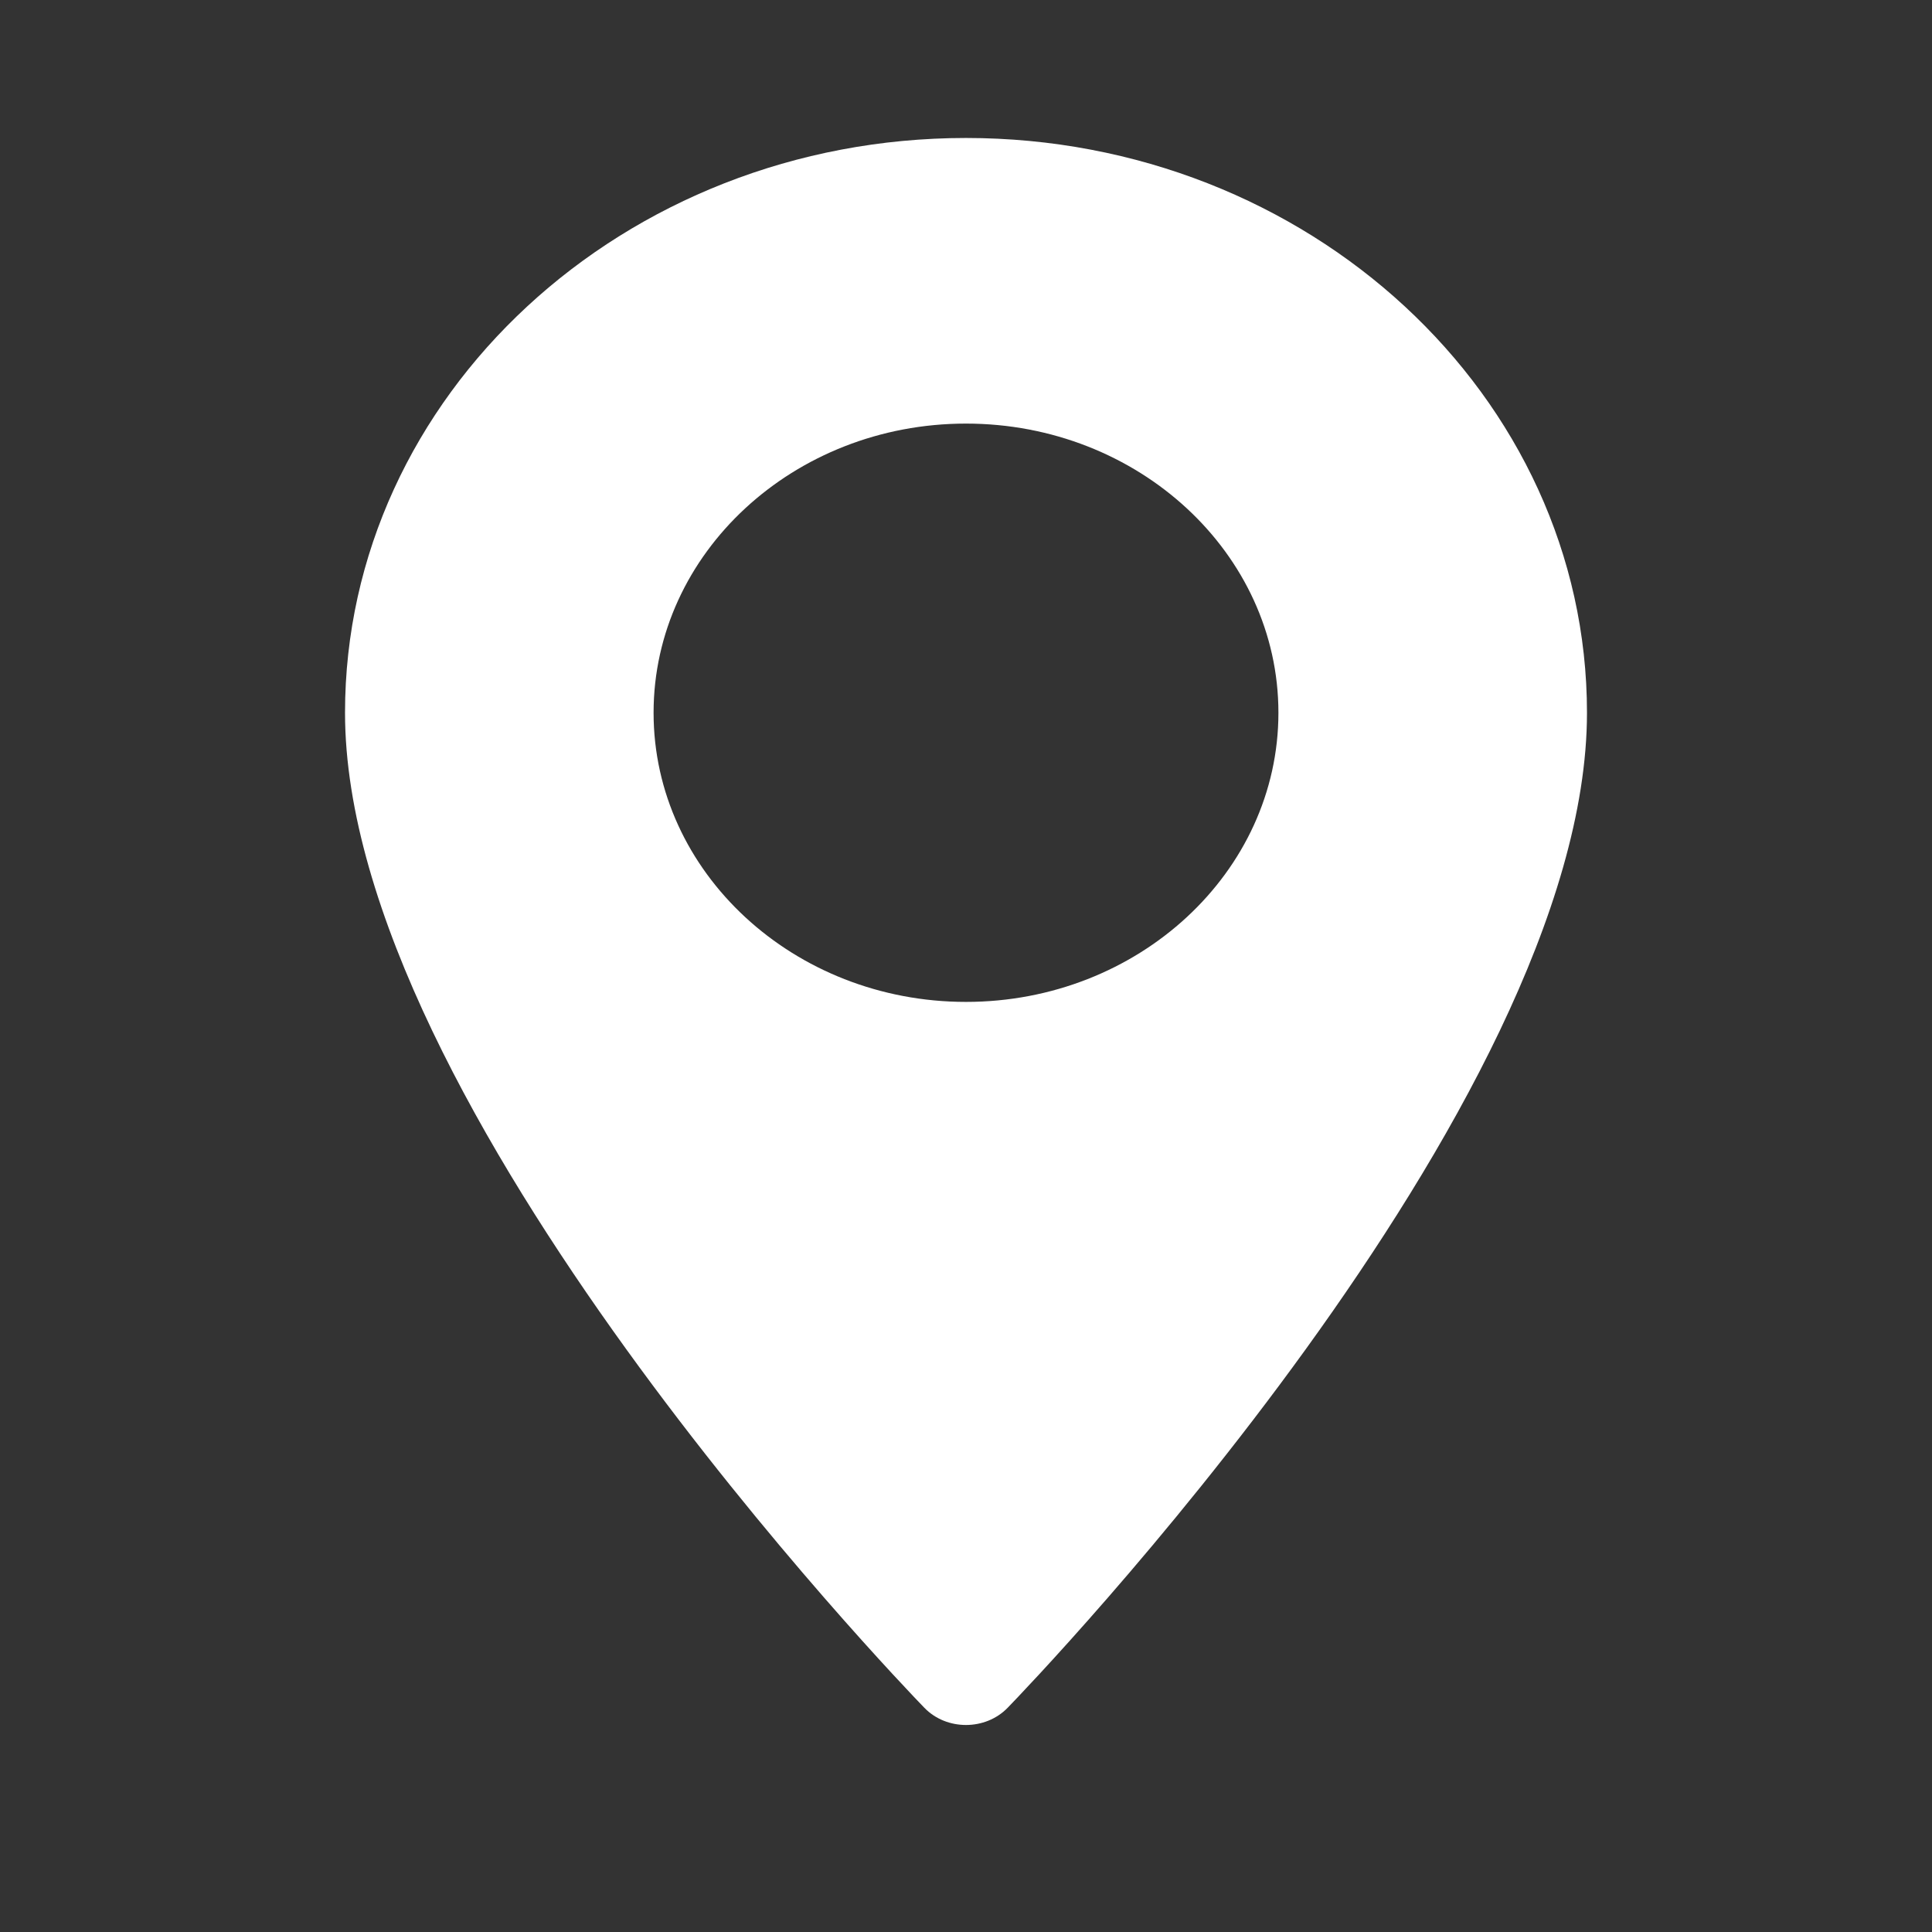
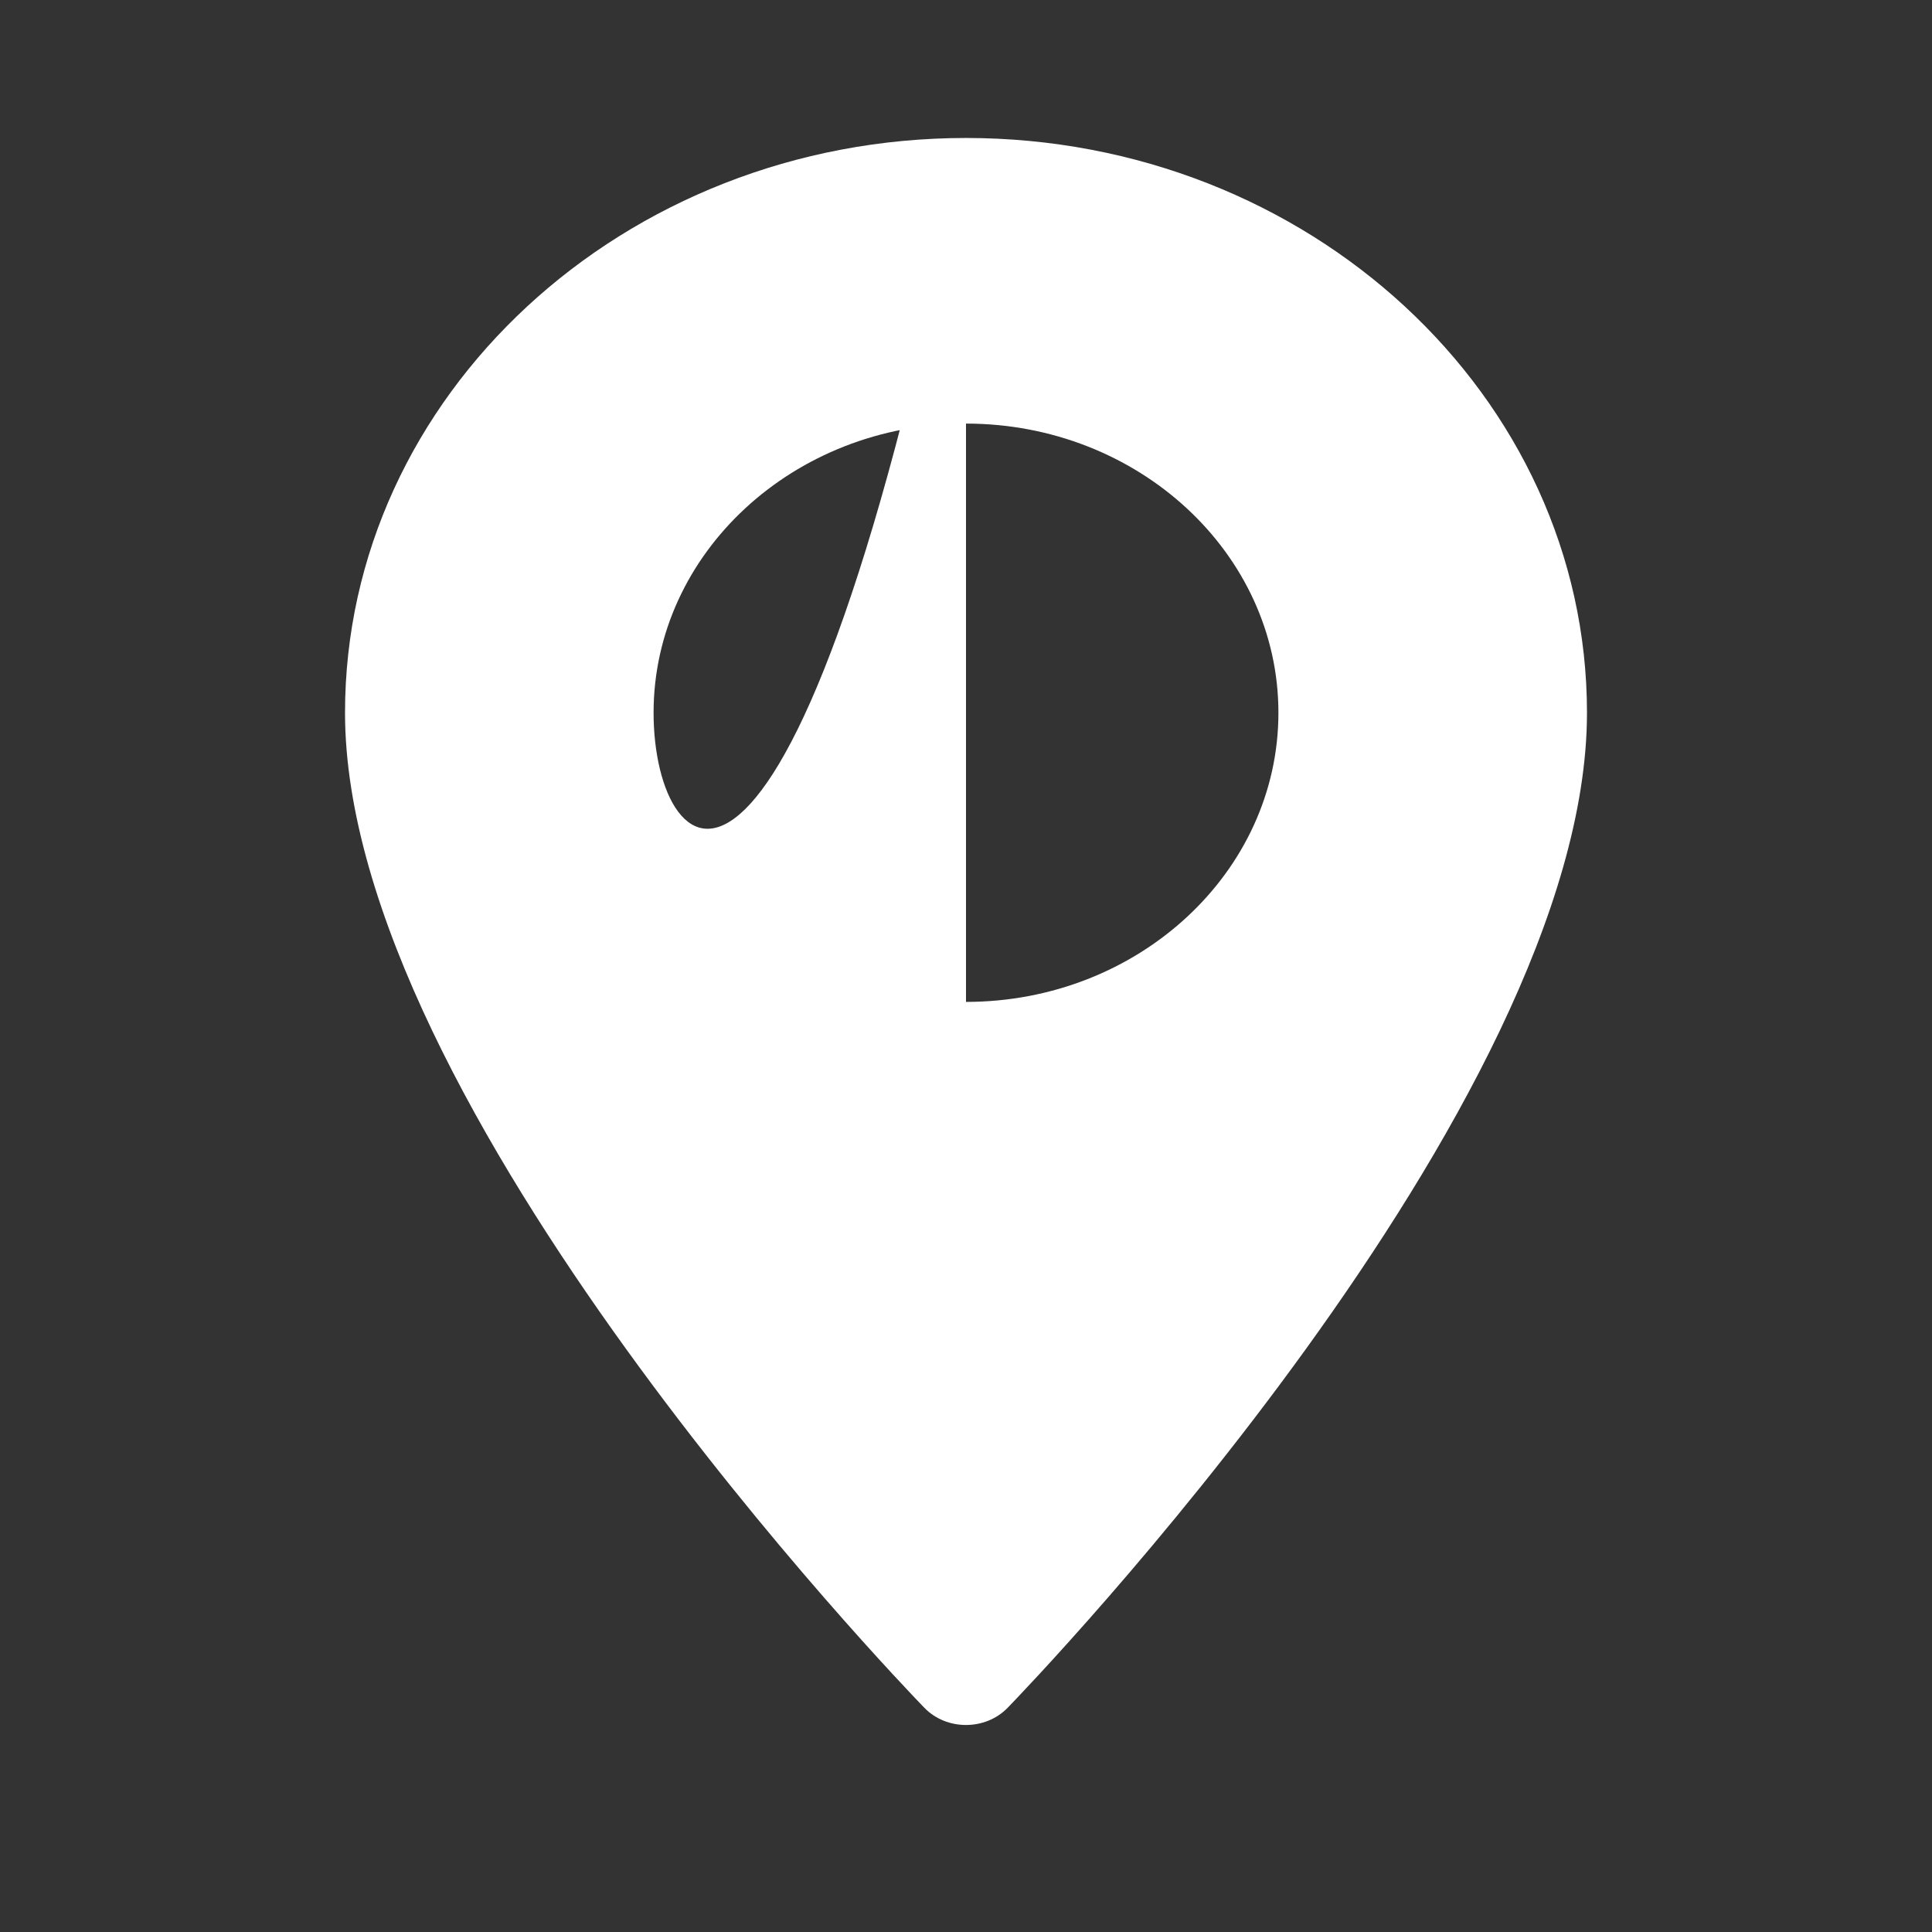
<svg xmlns="http://www.w3.org/2000/svg" width="24" height="24" viewBox="0 0 24 24" fill="none">
  <rect x="0" y="0" width="24" height="24" fill="#333333" stroke="none" />
-   <path d="M12 1.714C7.746 1.714 4.286 4.917 4.286 8.854C4.286 13.74 11.189 20.912 11.483 21.215C11.759 21.5 12.241 21.499 12.517 21.215C12.811 20.912 19.714 13.74 19.714 8.854C19.714 4.917 16.254 1.714 12 1.714ZM12 12.446C9.86 12.446 8.119 10.835 8.119 8.854C8.119 6.873 9.86 5.262 12 5.262C14.14 5.262 15.881 6.873 15.881 8.854C15.881 10.835 14.14 12.446 12 12.446Z" fill="white" />
+   <path d="M12 1.714C7.746 1.714 4.286 4.917 4.286 8.854C4.286 13.74 11.189 20.912 11.483 21.215C11.759 21.5 12.241 21.499 12.517 21.215C12.811 20.912 19.714 13.74 19.714 8.854C19.714 4.917 16.254 1.714 12 1.714ZC9.86 12.446 8.119 10.835 8.119 8.854C8.119 6.873 9.86 5.262 12 5.262C14.14 5.262 15.881 6.873 15.881 8.854C15.881 10.835 14.14 12.446 12 12.446Z" fill="white" />
</svg>